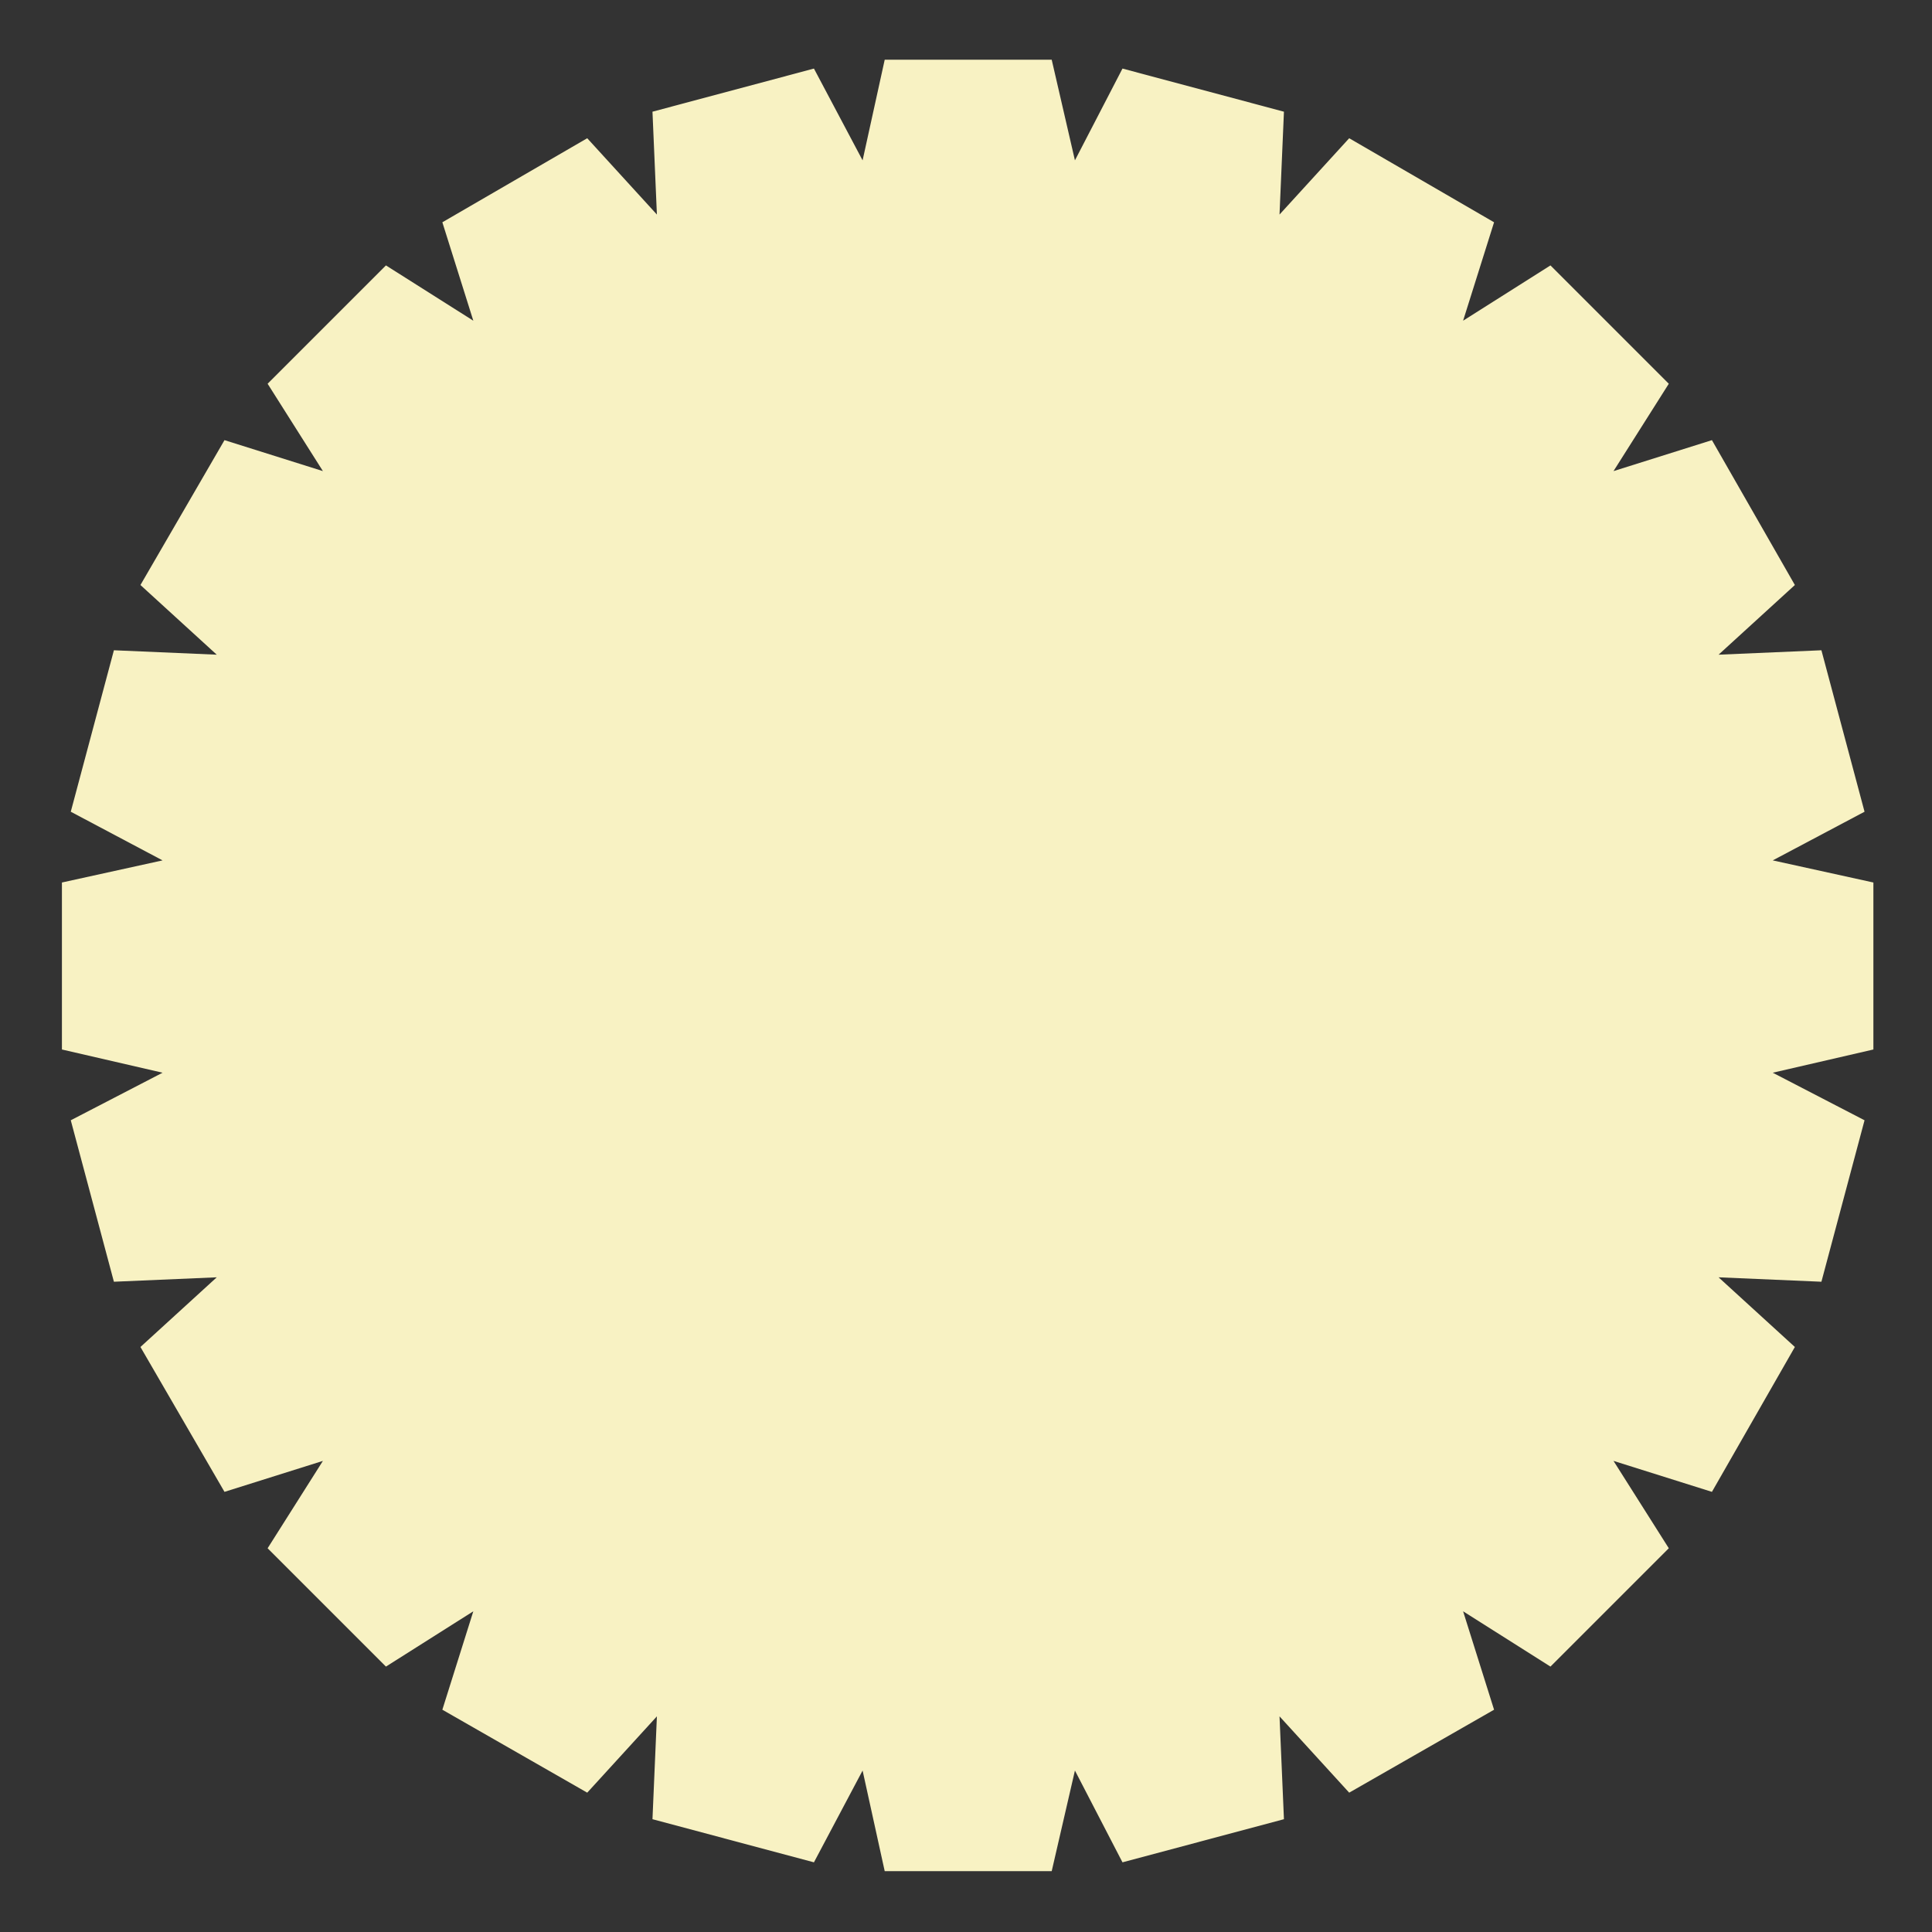
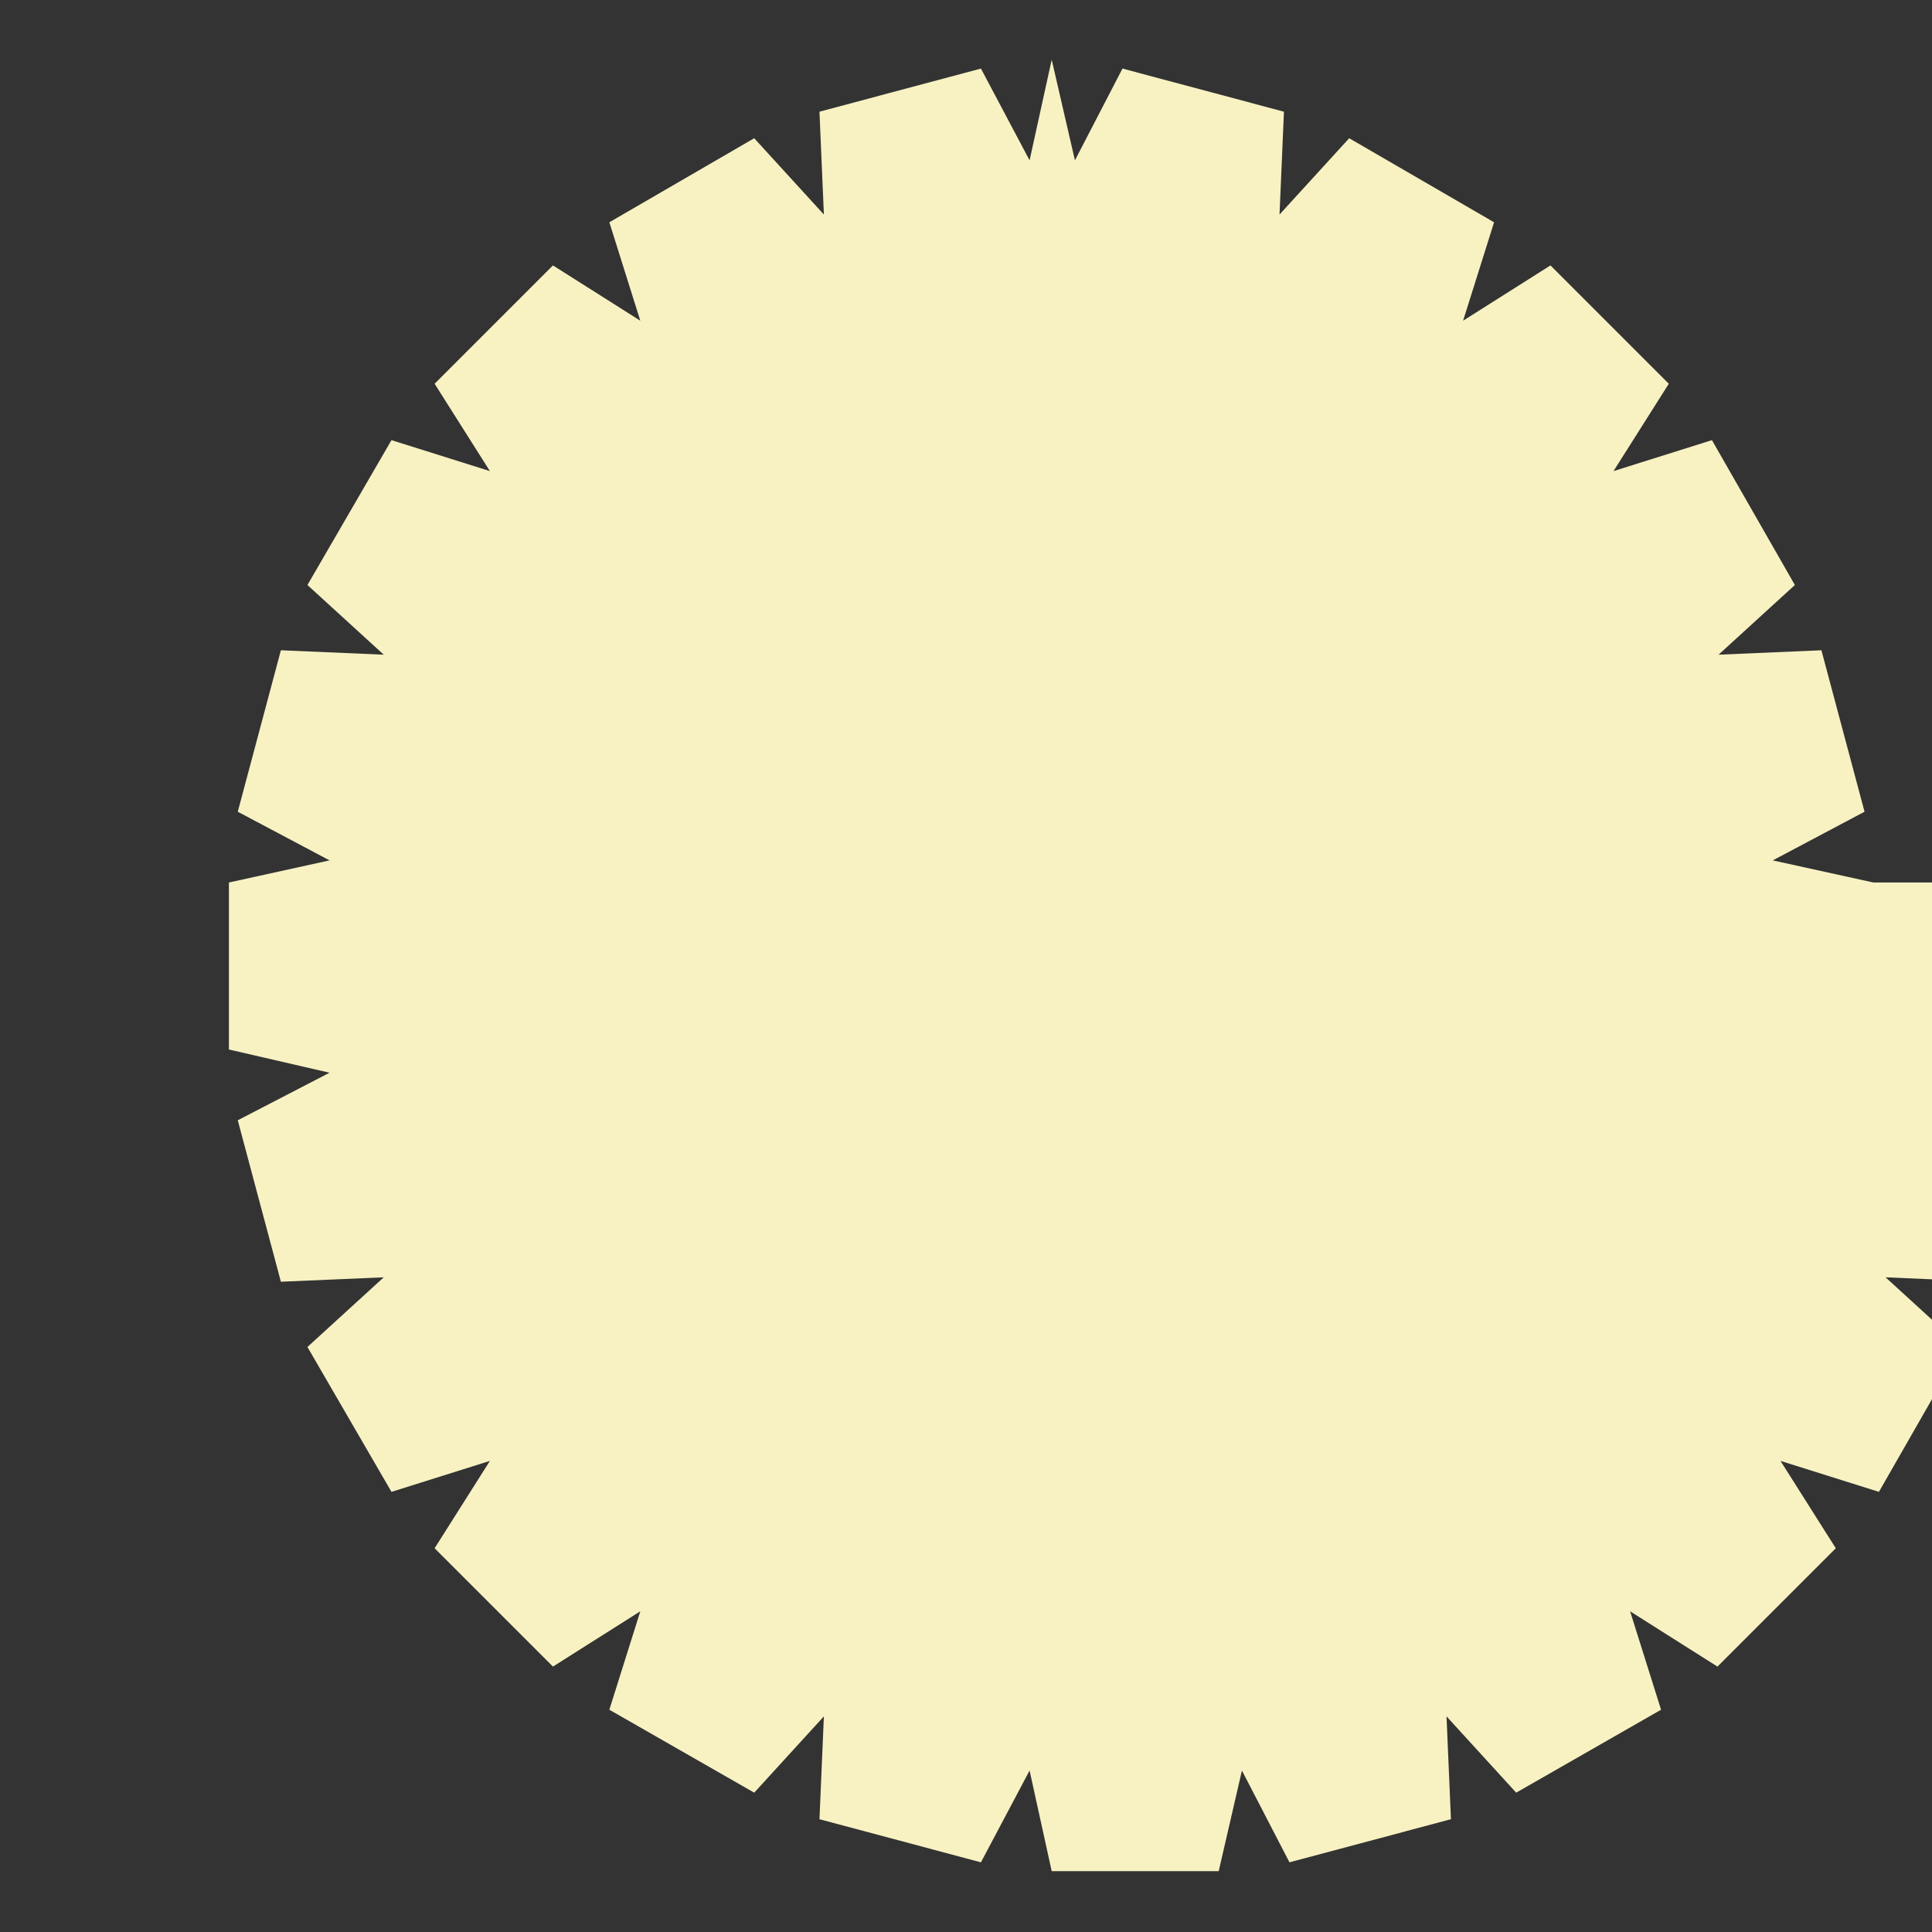
<svg xmlns="http://www.w3.org/2000/svg" id="_レイヤー_1" data-name="レイヤー_1" version="1.1" viewBox="0 0 174.7 174.7">
  <rect x="0" y="0" width="174.7" height="174.7" fill="#333333" stroke="none" />
  <defs>
    <style>
      .st0 {
        fill: #f8f2c3;
      }
    </style>
  </defs>
-   <path class="st0" d="M169.4,79.8l-9.1-2,8.3-4.4-3.9-14.6-9.3.4,6.9-6.3-7.5-13.1-8.9,2.8,5-7.9-10.7-10.7-7.9,5,2.8-8.9-13.1-7.6-6.3,6.9.4-9.3-14.6-3.9-4.3,8.3-2.1-9.1h-15.1l-2,9.1-4.4-8.3-14.6,3.9.4,9.3-6.3-6.9-13.1,7.6,2.8,8.9-7.9-5-10.7,10.7,5,7.9-8.9-2.8-7.6,13.1,6.9,6.3-9.3-.4-3.9,14.6,8.3,4.4-9.1,2v15.1l9.1,2.1-8.3,4.3,3.9,14.6,9.3-.4-6.9,6.3,7.6,13.1,8.9-2.8-5,7.9,10.7,10.7,7.9-5-2.8,8.9,13.1,7.5,6.3-6.9-.4,9.3,14.6,3.9,4.4-8.3,2,9.1h15.1l2.1-9.1,4.3,8.3,14.6-3.9-.4-9.3,6.3,6.9,13.1-7.5-2.8-8.9,7.9,5,10.7-10.7-5-7.9,8.9,2.8,7.5-13.1-6.9-6.3,9.3.4,3.9-14.6-8.3-4.3,9.1-2.1v-15.1Z" />
+   <path class="st0" d="M169.4,79.8l-9.1-2,8.3-4.4-3.9-14.6-9.3.4,6.9-6.3-7.5-13.1-8.9,2.8,5-7.9-10.7-10.7-7.9,5,2.8-8.9-13.1-7.6-6.3,6.9.4-9.3-14.6-3.9-4.3,8.3-2.1-9.1l-2,9.1-4.4-8.3-14.6,3.9.4,9.3-6.3-6.9-13.1,7.6,2.8,8.9-7.9-5-10.7,10.7,5,7.9-8.9-2.8-7.6,13.1,6.9,6.3-9.3-.4-3.9,14.6,8.3,4.4-9.1,2v15.1l9.1,2.1-8.3,4.3,3.9,14.6,9.3-.4-6.9,6.3,7.6,13.1,8.9-2.8-5,7.9,10.7,10.7,7.9-5-2.8,8.9,13.1,7.5,6.3-6.9-.4,9.3,14.6,3.9,4.4-8.3,2,9.1h15.1l2.1-9.1,4.3,8.3,14.6-3.9-.4-9.3,6.3,6.9,13.1-7.5-2.8-8.9,7.9,5,10.7-10.7-5-7.9,8.9,2.8,7.5-13.1-6.9-6.3,9.3.4,3.9-14.6-8.3-4.3,9.1-2.1v-15.1Z" />
</svg>